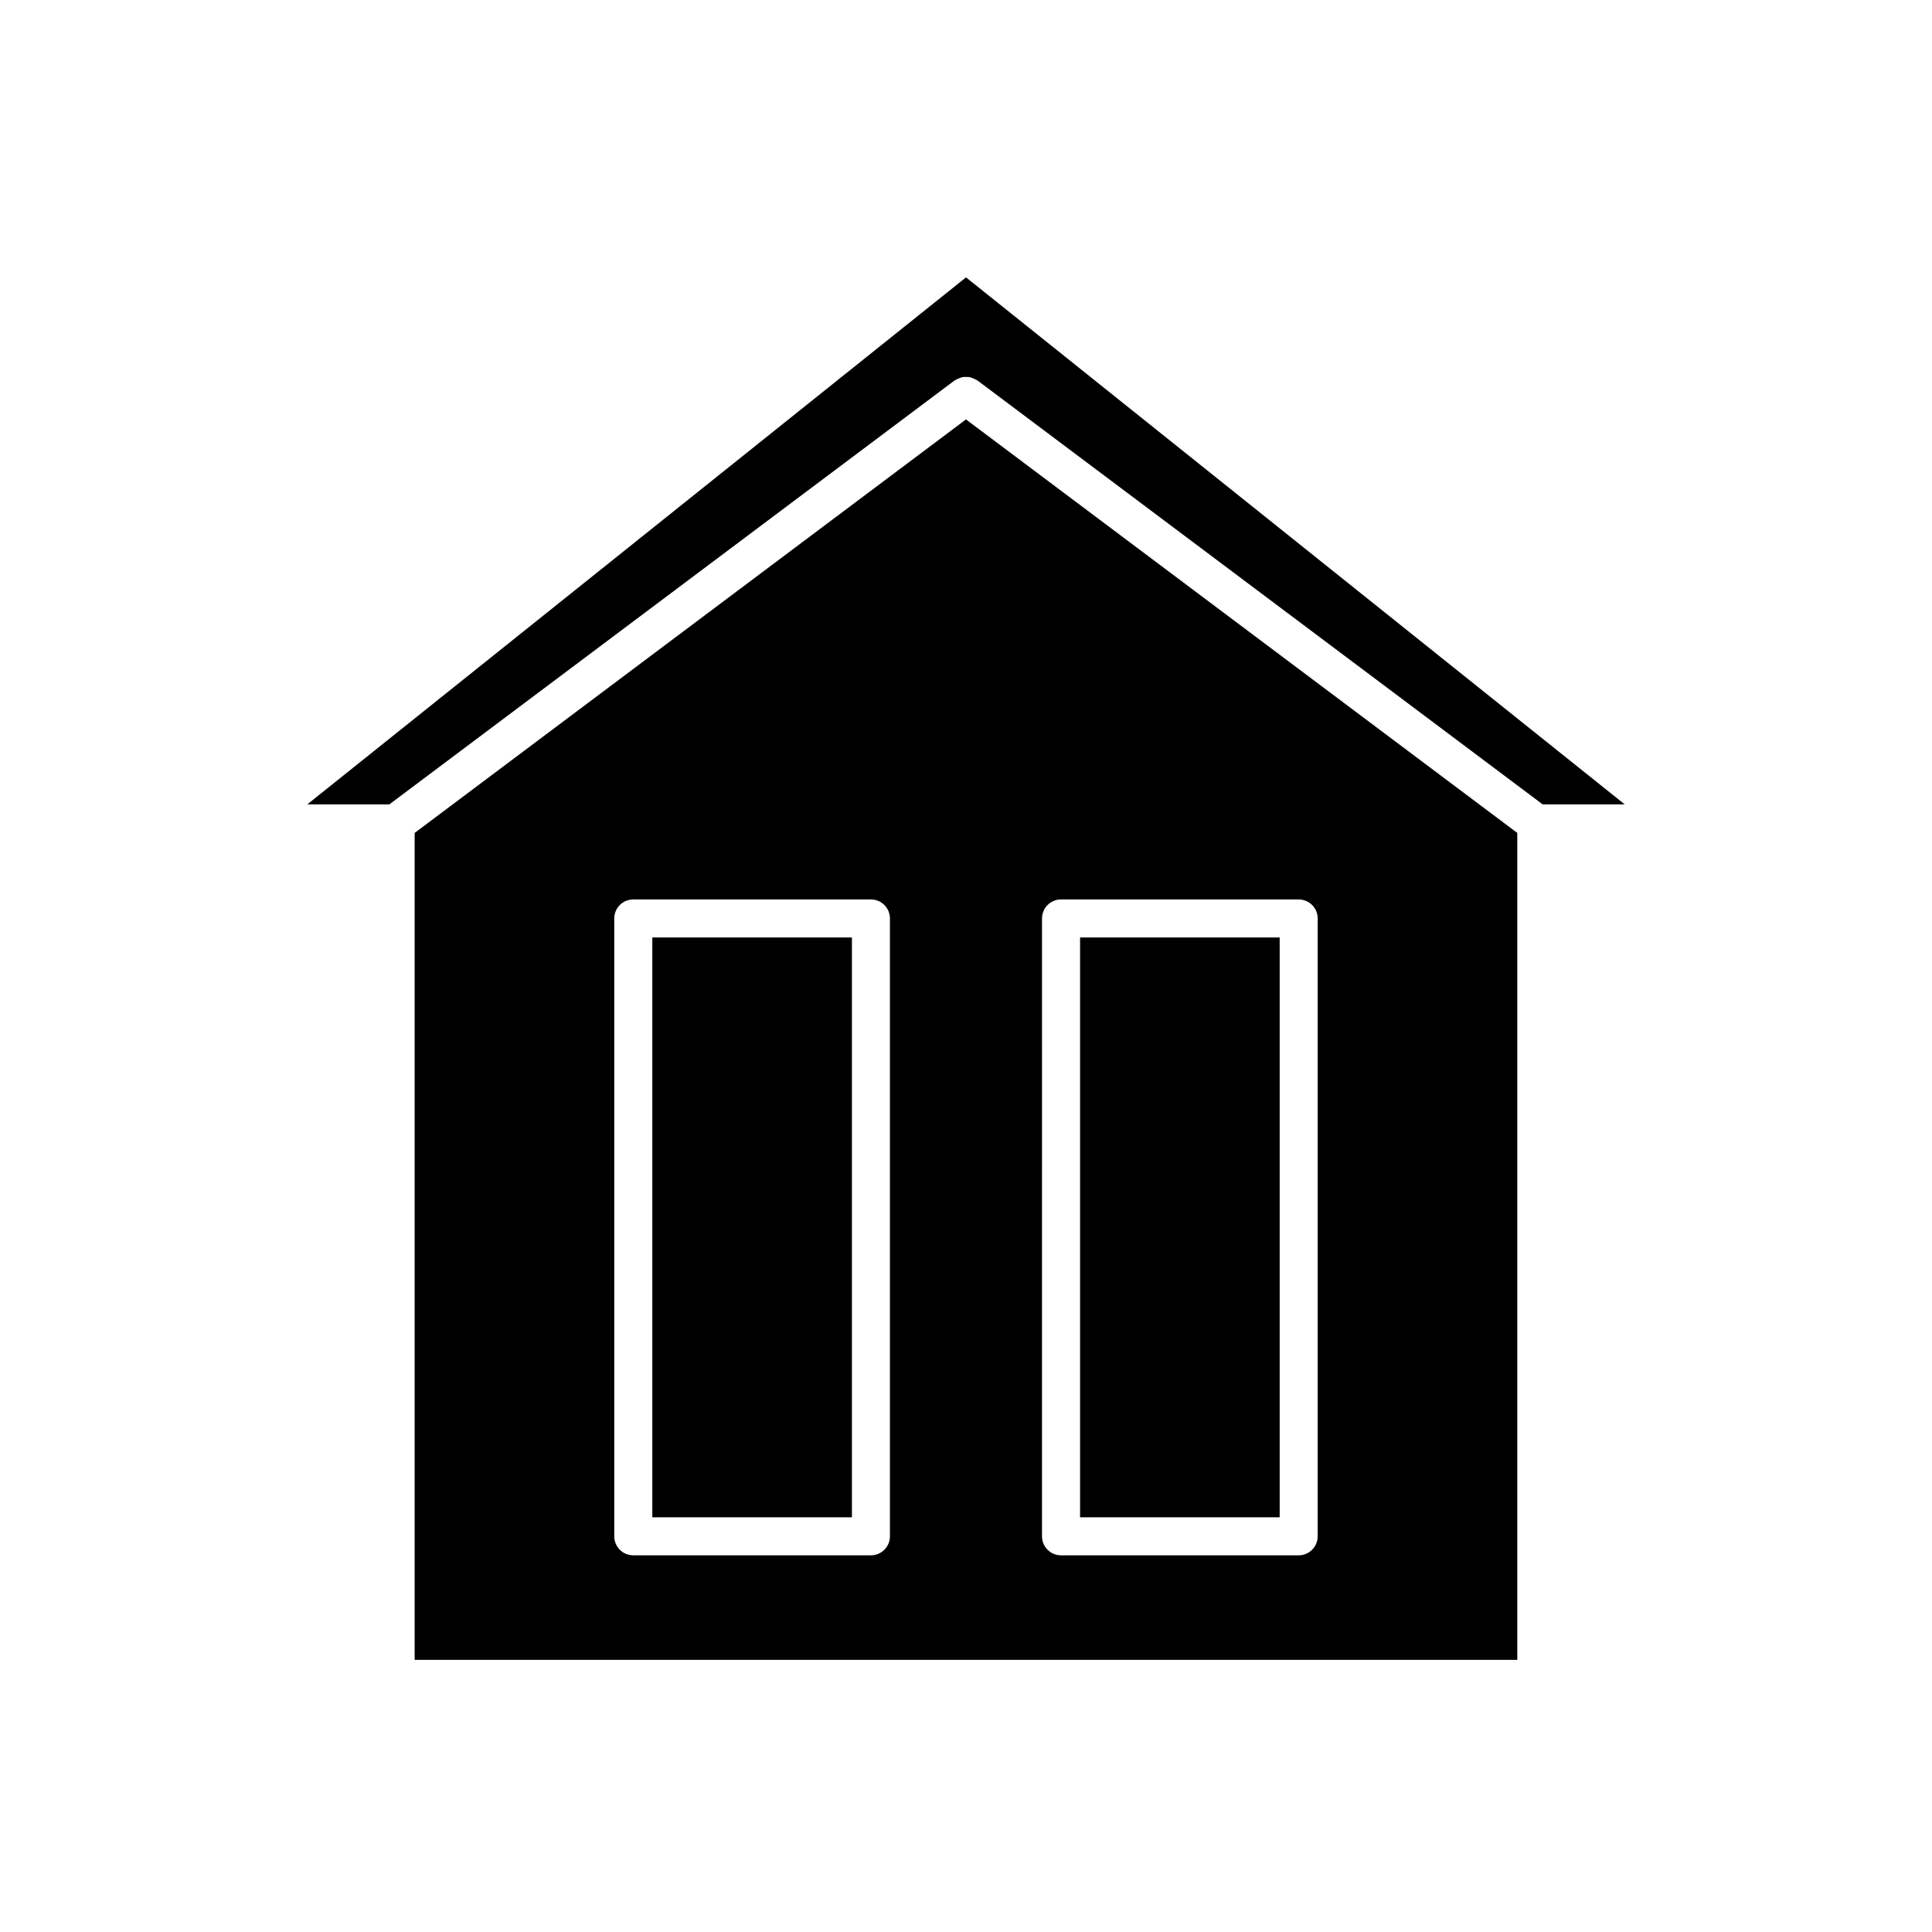
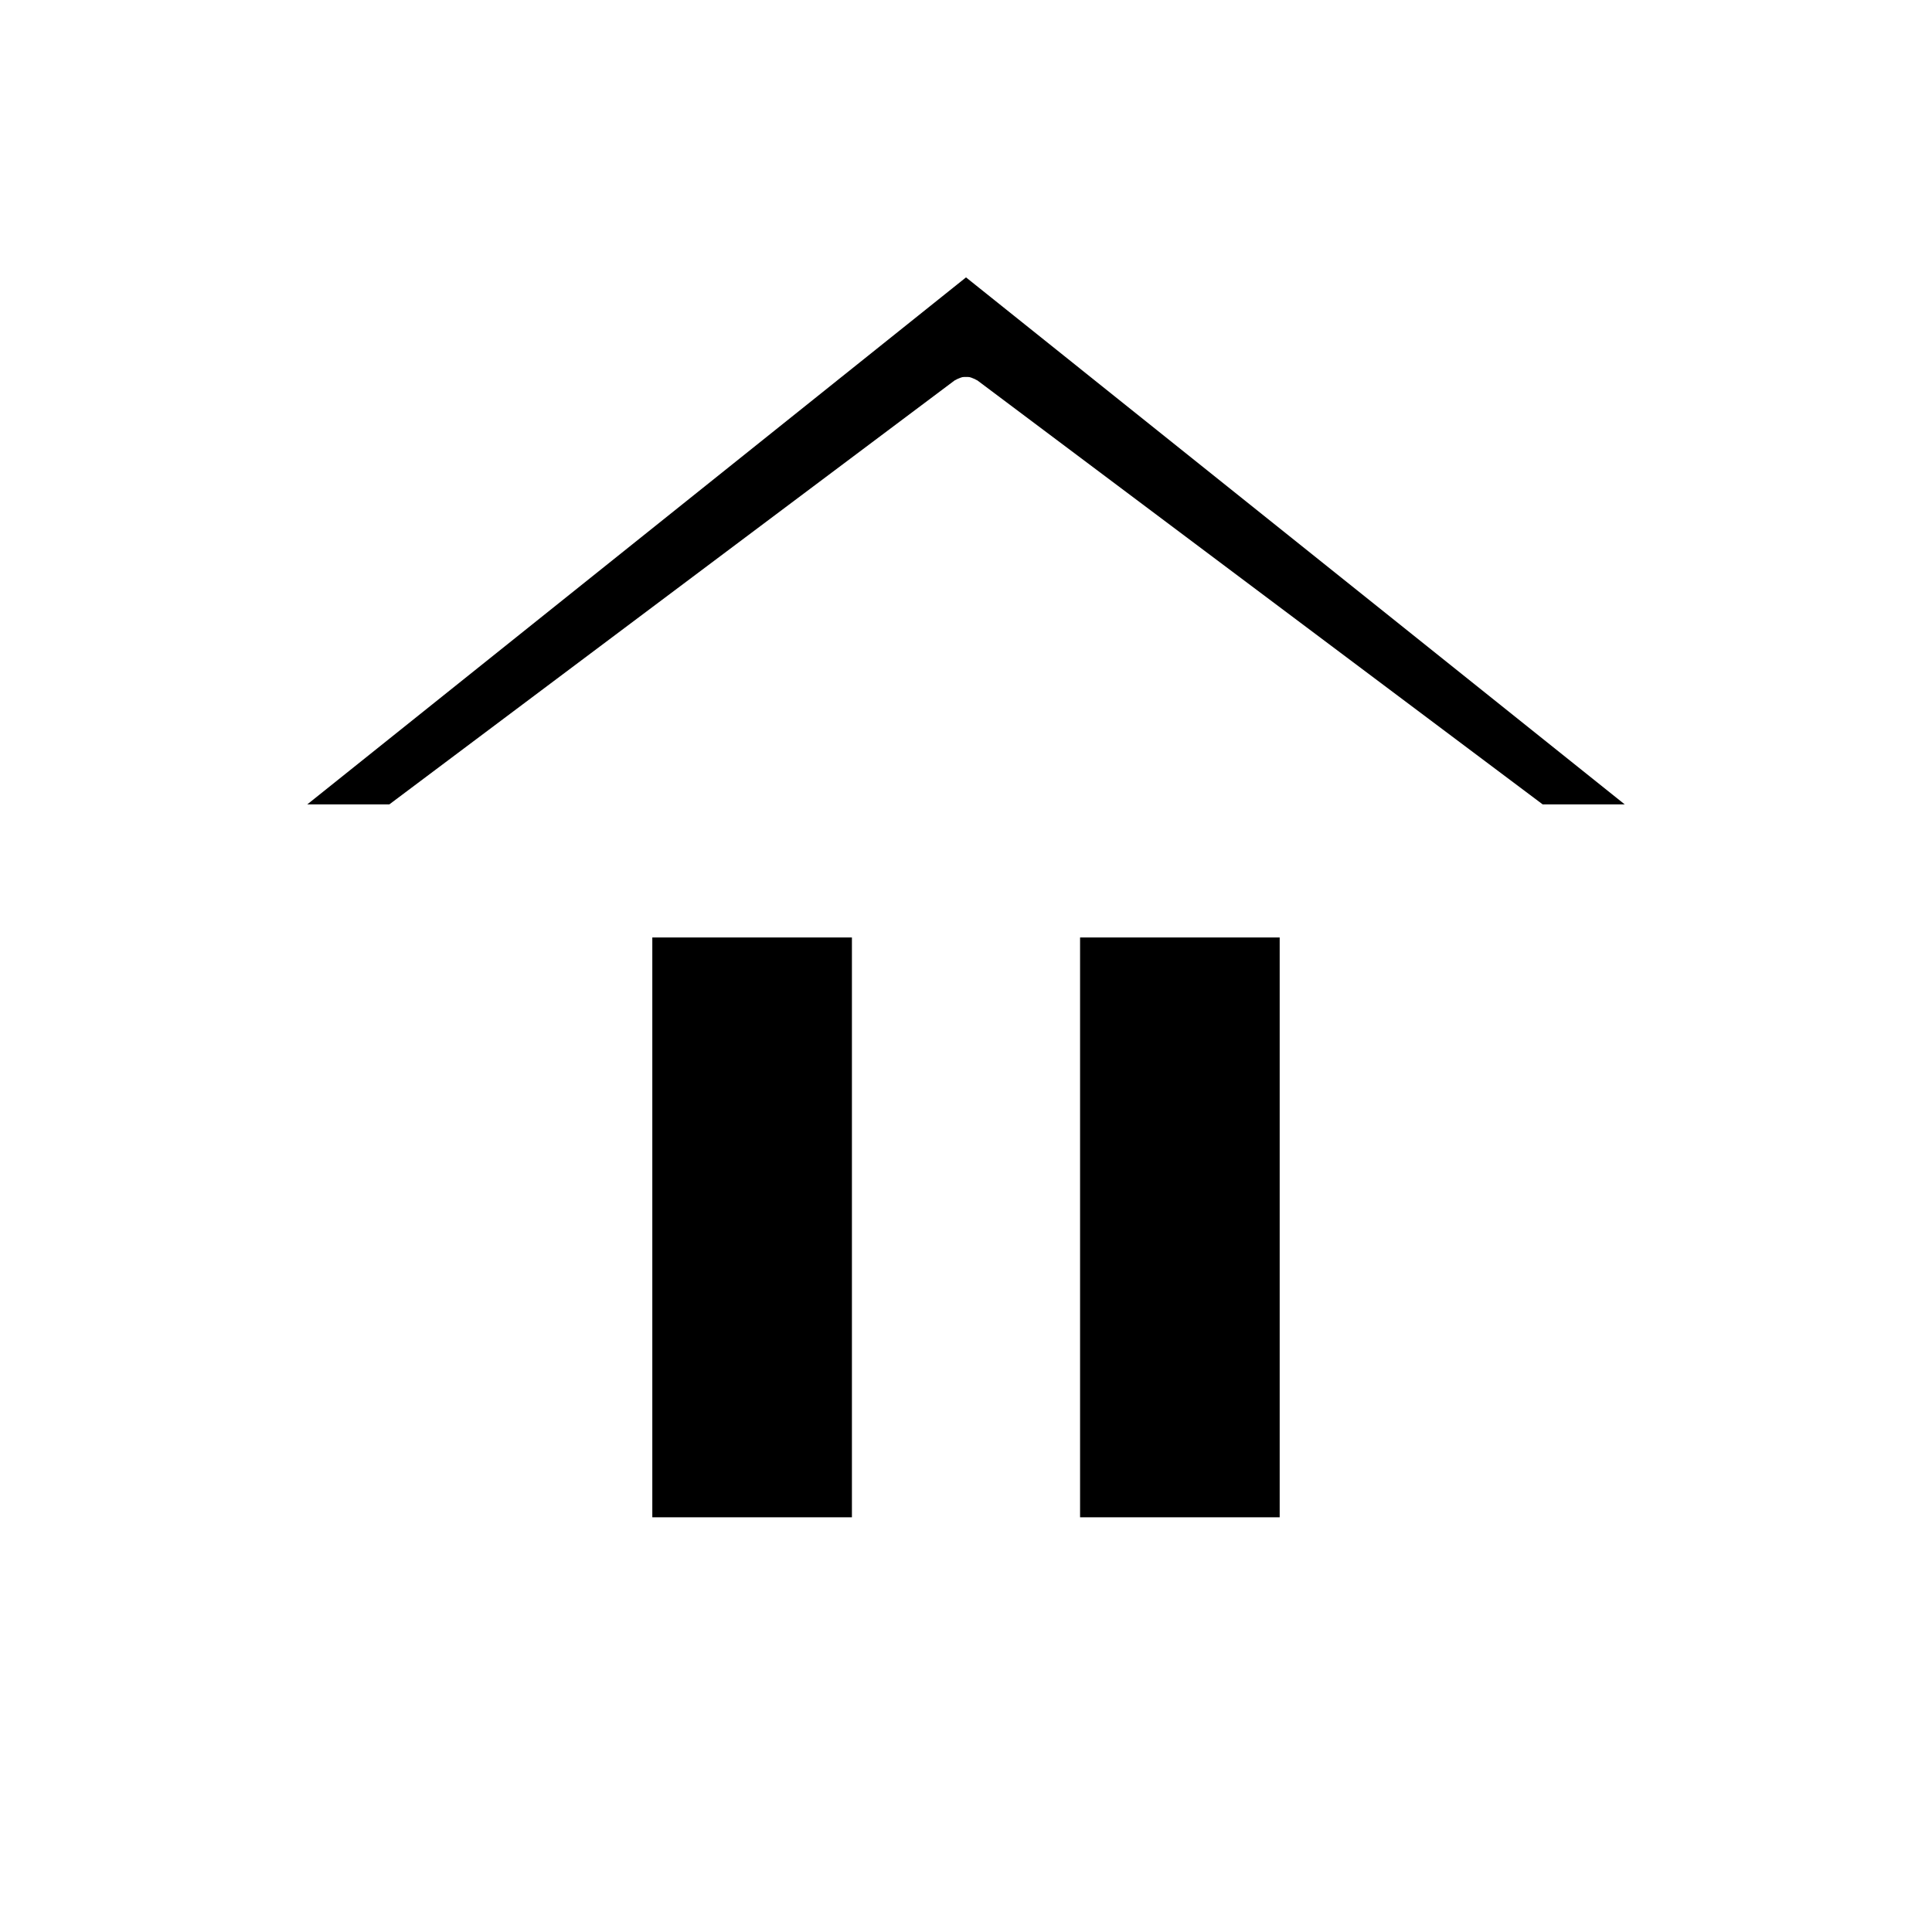
<svg xmlns="http://www.w3.org/2000/svg" fill="#000000" width="800px" height="800px" version="1.1" viewBox="144 144 512 512">
  <g>
-     <path d="m253.89 364.73v219.16h292.21l-0.004-219.16-146.1-109.58zm125.95 186.41c0 2.781-2.254 5.039-5.039 5.039h-62.977c-2.781 0-5.039-2.254-5.039-5.039v-163.74c0-2.781 2.254-5.039 5.039-5.039h62.977c2.781 0 5.039 2.254 5.039 5.039zm40.305-163.74c0-2.781 2.254-5.039 5.039-5.039h62.977c2.781 0 5.039 2.254 5.039 5.039l-0.004 163.74c0 2.781-2.254 5.039-5.039 5.039h-62.977c-2.781 0-5.039-2.254-5.039-5.039z" />
    <path d="m396.98 244.82c0.082-0.062 0.18-0.07 0.266-0.125 0.297-0.199 0.613-0.32 0.941-0.449 0.289-0.113 0.562-0.242 0.863-0.301 0.316-0.062 0.629-0.047 0.953-0.047s0.637-0.016 0.953 0.047c0.301 0.059 0.574 0.188 0.863 0.301 0.328 0.129 0.645 0.25 0.945 0.449 0.082 0.055 0.18 0.062 0.262 0.125l149.8 112.35h21.746l-174.57-139.66-174.57 139.66h21.746z" />
    <path d="m316.87 392.44h52.898v153.66h-52.898z" />
    <path d="m430.23 392.44h52.898v153.66h-52.898z" />
  </g>
</svg>